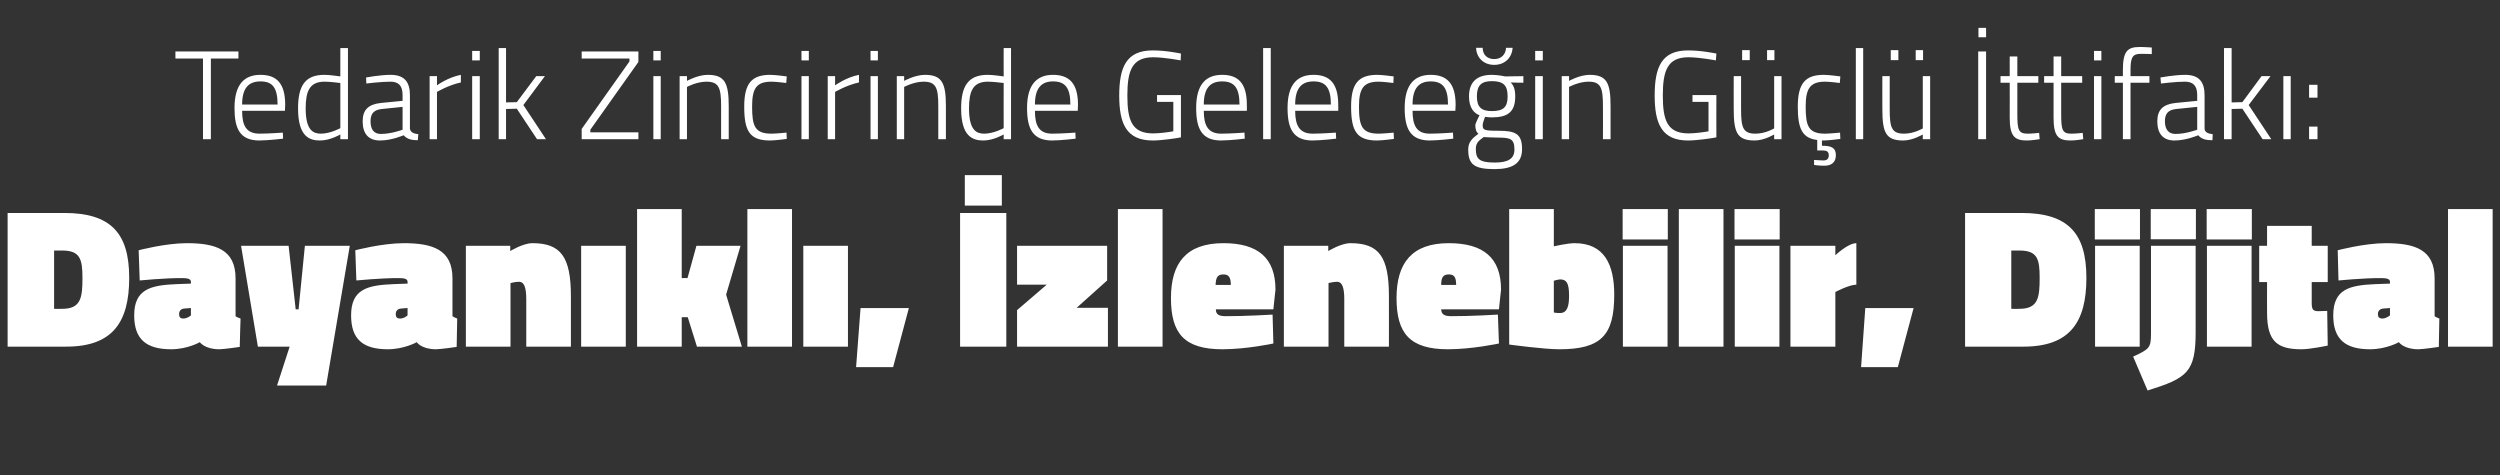
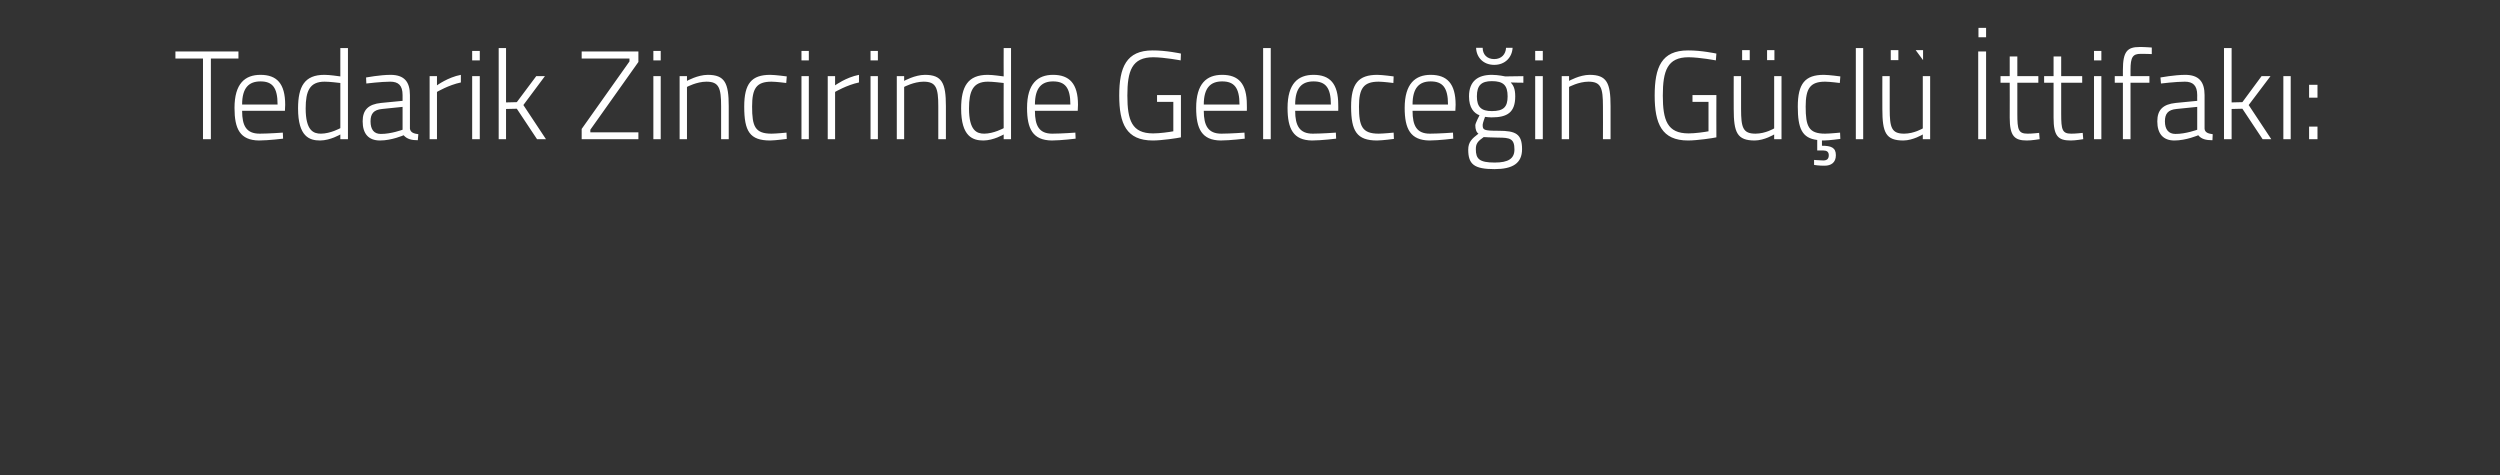
<svg xmlns="http://www.w3.org/2000/svg" version="1.1" width="952px" height="181px" viewBox="0 -8 952 181" style="top:-8px">
  <rect x="0" y="-8" width="952" height="181" fill="#333333" stroke="none" />
  <desc>Tedarik Zincirinde Gelece in G l ttifak : Dayan kl , zlenebilir, Dijital</desc>
  <defs />
  <g id="Polygon362445">
-     <path d="M 2.9 124 L 2.9 73.1 C 2.9 73.1 24.45 73.08 24.5 73.1 C 42.2 73.1 49.2 80.8 49.2 97.8 C 49.2 114.7 42.9 124 25.2 124 C 25.21 124 2.9 124 2.9 124 Z M 23.7 87.4 C 23.69 87.44 20.6 87.4 20.6 87.4 L 20.6 109.6 C 20.6 109.6 23.69 109.64 23.7 109.6 C 30.9 109.6 31.4 105.2 31.4 97.8 C 31.4 90.7 30.5 87.4 23.7 87.4 Z M 89.7 112.4 C 90 112.7 91 113.1 91.6 113.3 C 91.56 113.28 91.3 124.1 91.3 124.1 C 91.3 124.1 85.4 124.99 83.5 125 C 77.88 124.99 76.1 122.3 76.1 122.3 C 76.1 122.3 71.42 124.99 65.2 125 C 55.6 125 51.1 121.1 51.1 112.1 C 51.1 102.1 57.4 100.6 67.2 100.2 C 67.24 100.21 72.7 100 72.7 100 C 72.7 100 72.71 99.3 72.7 99.3 C 72.7 98.2 71.4 97.9 69.4 97.9 C 62.68 97.86 53.2 98.8 53.2 98.8 L 52.8 87.3 C 52.8 87.3 62.83 84.63 71.1 84.6 C 82.1 84.6 89.7 87 89.7 98 C 89.7 98 89.7 112.4 89.7 112.4 Z M 70.1 109.5 C 68.9 109.6 68.2 110.4 68.2 111.6 C 68.2 112.7 68.6 113.3 69.8 113.3 C 71.42 113.28 72.7 112.1 72.7 112.1 L 72.7 109.3 C 72.7 109.3 70.13 109.48 70.1 109.5 Z M 91.8 85.6 L 109.9 85.6 L 112.6 109.8 L 113.7 109.8 L 116.1 85.6 L 133.2 85.6 L 124.2 138.8 L 105.5 138.8 L 110.3 124 L 98.2 124 L 91.8 85.6 Z M 172.3 112.4 C 172.6 112.7 173.6 113.1 174.1 113.3 C 174.1 113.28 173.9 124.1 173.9 124.1 C 173.9 124.1 167.94 124.99 166 125 C 160.42 124.99 158.7 122.3 158.7 122.3 C 158.7 122.3 153.96 124.99 147.7 125 C 138.1 125 133.7 121.1 133.7 112.1 C 133.7 102.1 139.9 100.6 149.8 100.2 C 149.78 100.21 155.2 100 155.2 100 C 155.2 100 155.25 99.3 155.2 99.3 C 155.2 98.2 154 97.9 152 97.9 C 145.22 97.86 135.7 98.8 135.7 98.8 L 135.3 87.3 C 135.3 87.3 145.37 84.63 153.7 84.6 C 164.7 84.6 172.3 87 172.3 98 C 172.3 98 172.3 112.4 172.3 112.4 Z M 152.7 109.5 C 151.4 109.6 150.7 110.4 150.7 111.6 C 150.7 112.7 151.1 113.3 152.4 113.3 C 153.96 113.28 155.2 112.1 155.2 112.1 L 155.2 109.3 C 155.2 109.3 152.66 109.48 152.7 109.5 Z M 177.4 124 L 177.4 85.6 L 194.3 85.6 L 194.3 87.6 C 194.3 87.6 199.1 84.63 202.7 84.6 C 213.5 84.6 217.4 89.7 217.4 104.8 C 217.42 104.77 217.4 124 217.4 124 L 200.4 124 C 200.4 124 200.39 105.91 200.4 105.9 C 200.4 101.3 199.5 99.3 197.7 99.3 C 196.21 99.3 194.4 99.8 194.4 99.8 L 194.4 124 L 177.4 124 Z M 221.3 85.6 L 238.3 85.6 L 238.3 124 L 221.3 124 L 221.3 85.6 Z M 242.6 124 L 242.6 71.6 L 259.6 71.6 L 259.6 97.9 L 261.8 97.9 L 265.2 85.6 L 282 85.6 L 276.5 104.2 L 282.5 124 L 265.4 124 L 261.9 112.8 L 259.6 112.8 L 259.6 124 L 242.6 124 Z M 284.6 71.6 L 301.6 71.6 L 301.6 124 L 284.6 124 L 284.6 71.6 Z M 305.9 85.6 L 322.9 85.6 L 322.9 124 L 305.9 124 L 305.9 85.6 Z M 327.7 109.3 L 346.1 109.3 L 340.1 131.8 L 326 131.8 L 327.7 109.3 Z M 365.6 73.1 L 383.2 73.1 L 383.2 124 L 365.6 124 L 365.6 73.1 Z M 367.4 58.7 L 381.5 58.7 L 381.5 70.3 L 367.4 70.3 L 367.4 58.7 Z M 387.3 85.6 L 421.6 85.6 L 421.6 98.8 L 410 109.2 L 421.9 109.2 L 421.9 124 L 387.3 124 L 387.3 110.1 L 398.6 100.4 L 387.3 100.4 L 387.3 85.6 Z M 425.7 71.6 L 442.7 71.6 L 442.7 124 L 425.7 124 L 425.7 71.6 Z M 484.6 111.8 L 484.9 122.8 C 484.9 122.8 474.82 124.99 465.5 125 C 451 125 445.9 119 445.9 105.5 C 445.9 92.2 451.7 84.6 465.9 84.6 C 479 84.6 485.7 90.2 485.7 102.3 C 485.69 102.26 484.9 109.8 484.9 109.8 C 484.9 109.8 462.97 109.79 463 109.8 C 463 111.7 464.1 112.4 466.7 112.4 C 473.68 112.45 484.6 111.8 484.6 111.8 Z M 468.7 100.5 C 468.7 97.6 467.9 96.5 465.9 96.5 C 463.6 96.5 463 97.7 462.9 100.5 C 462.9 100.5 468.7 100.5 468.7 100.5 Z M 488.9 124 L 488.9 85.6 L 505.8 85.6 L 505.8 87.6 C 505.8 87.6 510.62 84.63 514.2 84.6 C 525.1 84.6 528.9 89.7 528.9 104.8 C 528.93 104.77 528.9 124 528.9 124 L 511.9 124 C 511.9 124 511.91 105.91 511.9 105.9 C 511.9 101.3 511 99.3 509.2 99.3 C 507.73 99.3 505.9 99.8 505.9 99.8 L 505.9 124 L 488.9 124 Z M 570.4 111.8 L 570.8 122.8 C 570.8 122.8 560.7 124.99 551.4 125 C 536.9 125 531.8 119 531.8 105.5 C 531.8 92.2 537.6 84.6 551.7 84.6 C 564.9 84.6 571.6 90.2 571.6 102.3 C 571.57 102.26 570.8 109.8 570.8 109.8 C 570.8 109.8 548.85 109.79 548.8 109.8 C 548.9 111.7 550 112.4 552.6 112.4 C 559.56 112.45 570.4 111.8 570.4 111.8 Z M 554.5 100.5 C 554.5 97.6 553.8 96.5 551.7 96.5 C 549.5 96.5 548.8 97.7 548.8 100.5 C 548.8 100.5 554.5 100.5 554.5 100.5 Z M 614.7 104.2 C 614.7 119.6 609.8 125 593.8 125 C 587.68 124.99 574.7 123.2 574.7 123.2 L 574.7 71.6 L 591.7 71.6 L 591.7 85.8 C 591.7 85.8 596.72 84.63 599.6 84.6 C 610.9 84.6 614.7 92.7 614.7 104.2 Z M 597.5 104.5 C 597.5 99.6 596.4 98.4 594.1 98.4 C 593.46 98.39 591.7 98.9 591.7 98.9 L 591.7 111 C 591.7 111 592.7 111.23 594.1 111.2 C 597 111.2 597.5 108.1 597.5 104.5 Z M 618 85.6 L 635 85.6 L 635 124 L 618 124 L 618 85.6 Z M 617.9 71.6 L 635.1 71.6 L 635.1 83.2 L 617.9 83.2 L 617.9 71.6 Z M 639.3 71.6 L 656.3 71.6 L 656.3 124 L 639.3 124 L 639.3 71.6 Z M 660.6 85.6 L 677.6 85.6 L 677.6 124 L 660.6 124 L 660.6 85.6 Z M 660.5 71.6 L 677.7 71.6 L 677.7 83.2 L 660.5 83.2 L 660.5 71.6 Z M 698.9 124 L 681.8 124 L 681.8 85.6 L 698.9 85.6 L 698.9 89.2 C 698.9 89.2 703.66 84.63 706.9 84.6 C 706.9 84.6 706.9 100.4 706.9 100.4 C 704.04 100.44 698.9 103.2 698.9 103.2 L 698.9 124 Z M 710.3 109.3 L 728.7 109.3 L 722.7 131.8 L 708.7 131.8 L 710.3 109.3 Z M 748.3 124 L 748.3 73.1 C 748.3 73.1 769.77 73.08 769.8 73.1 C 787.5 73.1 794.5 80.8 794.5 97.8 C 794.5 114.7 788.2 124 770.5 124 C 770.53 124 748.3 124 748.3 124 Z M 769 87.4 C 769.01 87.44 765.9 87.4 765.9 87.4 L 765.9 109.6 C 765.9 109.6 769.01 109.64 769 109.6 C 776.2 109.6 776.7 105.2 776.7 97.8 C 776.7 90.7 775.9 87.4 769 87.4 Z M 797.8 85.6 L 814.8 85.6 L 814.8 124 L 797.8 124 L 797.8 85.6 Z M 797.7 71.6 L 814.9 71.6 L 814.9 83.2 L 797.7 83.2 L 797.7 71.6 Z M 819 71.6 L 836.2 71.6 L 836.2 83.1 L 819 83.1 L 819 71.6 Z M 819.1 85.6 L 836.1 85.6 C 836.1 85.6 836.12 118.45 836.1 118.5 C 836.1 133.7 832.9 136 817.8 140.7 C 817.8 140.7 812.3 127.8 812.3 127.8 C 818.5 124.9 819.1 124.5 819.1 119 C 819.1 118.98 819.1 85.6 819.1 85.6 Z M 840.4 85.6 L 857.4 85.6 L 857.4 124 L 840.4 124 L 840.4 85.6 Z M 840.3 71.6 L 857.5 71.6 L 857.5 83.2 L 840.3 83.2 L 840.3 71.6 Z M 880.3 107.3 C 880.3 109.7 880.7 110.5 882.8 110.5 C 884.3 110.47 886.2 110.4 886.2 110.4 L 886.4 123.6 C 886.4 123.6 879.9 124.99 876.4 125 C 867.3 125 863.3 122.1 863.3 111.2 C 863.25 111.23 863.3 99.4 863.3 99.4 L 860.3 99.4 L 860.3 85.6 L 863.3 85.6 L 863.3 78 L 880.3 78 L 880.3 85.6 L 886.4 85.6 L 886.4 99.4 L 880.3 99.4 C 880.3 99.4 880.28 107.28 880.3 107.3 Z M 927.1 112.4 C 927.4 112.7 928.4 113.1 928.9 113.3 C 928.92 113.28 928.7 124.1 928.7 124.1 C 928.7 124.1 922.76 124.99 920.9 125 C 915.24 124.99 913.5 122.3 913.5 122.3 C 913.5 122.3 908.78 124.99 902.5 125 C 893 125 888.5 121.1 888.5 112.1 C 888.5 102.1 894.7 100.6 904.6 100.2 C 904.6 100.21 910.1 100 910.1 100 C 910.1 100 910.07 99.3 910.1 99.3 C 910.1 98.2 908.8 97.9 906.8 97.9 C 900.04 97.86 890.5 98.8 890.5 98.8 L 890.2 87.3 C 890.2 87.3 900.19 84.63 908.5 84.6 C 919.5 84.6 927.1 87 927.1 98 C 927.1 98 927.1 112.4 927.1 112.4 Z M 907.5 109.5 C 906.3 109.6 905.5 110.4 905.5 111.6 C 905.5 112.7 906 113.3 907.2 113.3 C 908.78 113.28 910.1 112.1 910.1 112.1 L 910.1 109.3 C 910.1 109.3 907.48 109.48 907.5 109.5 Z M 932.2 71.6 L 949.2 71.6 L 949.2 124 L 932.2 124 L 932.2 71.6 Z " stroke="none" fill="#fff" />
-   </g>
+     </g>
  <g id="Polygon362444">
-     <path d="M 66.8 11.6 L 90.8 11.6 L 90.8 14.3 L 80.3 14.3 L 80.3 45 L 77.3 45 L 77.3 14.3 L 66.8 14.3 L 66.8 11.6 Z M 107.7 42.5 L 107.8 44.8 C 107.8 44.8 102.33 45.48 98.6 45.5 C 91.4 45.4 89.3 41.1 89.3 33.1 C 89.3 23.8 93.3 20.5 99.2 20.5 C 105.4 20.5 108.6 23.8 108.6 31.9 C 108.62 31.9 108.5 34.2 108.5 34.2 C 108.5 34.2 92.2 34.2 92.2 34.2 C 92.2 39.9 93.8 42.9 98.9 42.9 C 102.38 42.89 107.7 42.5 107.7 42.5 Z M 105.7 31.8 C 105.7 25.3 103.7 23 99.2 23 C 94.8 23 92.2 25.4 92.2 31.8 C 92.2 31.8 105.7 31.8 105.7 31.8 Z M 132.5 45 L 129.6 45 L 129.6 43.2 C 129.6 43.2 125.8 45.48 121.9 45.5 C 117.9 45.5 113.5 44.1 113.5 33.3 C 113.5 24.9 116 20.5 123.5 20.5 C 125.7 20.5 128.7 21 129.6 21.1 C 129.59 21.14 129.6 10.3 129.6 10.3 L 132.5 10.3 L 132.5 45 Z M 129.6 40.8 C 129.6 40.8 129.59 23.64 129.6 23.6 C 128.6 23.5 125.6 23.1 123.6 23.1 C 117.9 23.1 116.4 26.7 116.4 33.3 C 116.4 41.8 119.4 42.9 122.2 42.9 C 125.85 42.89 129.6 40.8 129.6 40.8 Z M 156.1 41 C 156.3 42.5 157.7 42.9 159.3 43.1 C 159.3 43.1 159.1 45.4 159.1 45.4 C 156.8 45.4 155 45 153.7 43.5 C 153.7 43.5 149.2 45.5 144.7 45.5 C 140.4 45.5 138.1 43 138.1 38.2 C 138.1 33.8 140.3 31.7 145.1 31.2 C 145.14 31.22 153.3 30.4 153.3 30.4 C 153.3 30.4 153.3 28.15 153.3 28.2 C 153.3 24.5 151.7 23.1 148.6 23.1 C 145.14 23.11 139.5 23.8 139.5 23.8 L 139.4 21.5 C 139.4 21.5 144.66 20.52 148.7 20.5 C 153.9 20.5 156.1 23.1 156.1 28.2 C 156.1 28.2 156.1 41 156.1 41 Z M 145.5 33.5 C 142.3 33.8 141.1 35.3 141.1 38.2 C 141.1 41.3 142.4 43 145 43 C 148.93 43.03 153.3 41.4 153.3 41.4 L 153.3 32.7 C 153.3 32.7 145.48 33.48 145.5 33.5 Z M 163.6 21 L 166.4 21 L 166.4 24.5 C 166.4 24.5 170.58 21.43 175.5 20.5 C 175.5 20.5 175.5 23.4 175.5 23.4 C 170.87 24.36 166.4 27 166.4 27 L 166.4 45 L 163.6 45 L 163.6 21 Z M 179.8 21 L 182.7 21 L 182.7 45 L 179.8 45 L 179.8 21 Z M 179.8 11.4 L 182.7 11.4 L 182.7 15 L 179.8 15 L 179.8 11.4 Z M 189.9 45 L 189.9 10.3 L 192.7 10.3 L 192.7 31 L 196.8 30.9 L 204.2 21 L 207.5 21 L 199.3 32 L 207.9 45 L 204.5 45 L 196.8 33.4 L 192.7 33.5 L 192.7 45 L 189.9 45 Z M 221.5 11.6 L 243.1 11.6 L 243.1 15.6 L 224.8 41.4 L 224.8 42.4 L 243.1 42.4 L 243.1 45 L 221.5 45 L 221.5 41.1 L 239.7 15.4 L 239.7 14.3 L 221.5 14.3 L 221.5 11.6 Z M 248.8 21 L 251.6 21 L 251.6 45 L 248.8 45 L 248.8 21 Z M 248.8 11.4 L 251.6 11.4 L 251.6 15 L 248.8 15 L 248.8 11.4 Z M 258.8 45 L 258.8 21 L 261.6 21 L 261.6 22.8 C 261.6 22.8 265.67 20.52 269.5 20.5 C 276 20.5 277.5 23.6 277.5 32.4 C 277.48 32.38 277.5 45 277.5 45 L 274.6 45 C 274.6 45 274.6 32.52 274.6 32.5 C 274.6 25.5 273.8 23.1 269 23.1 C 265.28 23.11 261.6 25.1 261.6 25.1 L 261.6 45 L 258.8 45 Z M 299.6 21.1 L 299.4 23.6 C 299.4 23.6 295.62 23.11 293.8 23.1 C 288 23.1 286.4 25.7 286.4 32.6 C 286.4 40.1 287.5 42.9 293.8 42.9 C 295.62 42.89 299.5 42.5 299.5 42.5 L 299.6 44.9 C 299.6 44.9 295.33 45.48 293.3 45.5 C 285.5 45.5 283.4 42 283.4 32.6 C 283.4 23.8 286.2 20.5 293.3 20.5 C 295.38 20.52 299.6 21.1 299.6 21.1 Z M 305.2 21 L 308 21 L 308 45 L 305.2 45 L 305.2 21 Z M 305.2 11.4 L 308 11.4 L 308 15 L 305.2 15 L 305.2 11.4 Z M 315.2 21 L 318 21 L 318 24.5 C 318 24.5 322.21 21.43 327.1 20.5 C 327.1 20.5 327.1 23.4 327.1 23.4 C 322.5 24.36 318 27 318 27 L 318 45 L 315.2 45 L 315.2 21 Z M 331.5 21 L 334.3 21 L 334.3 45 L 331.5 45 L 331.5 21 Z M 331.5 11.4 L 334.3 11.4 L 334.3 15 L 331.5 15 L 331.5 11.4 Z M 341.5 45 L 341.5 21 L 344.3 21 L 344.3 22.8 C 344.3 22.8 348.37 20.52 352.2 20.5 C 358.7 20.5 360.2 23.6 360.2 32.4 C 360.18 32.38 360.2 45 360.2 45 L 357.3 45 C 357.3 45 357.3 32.52 357.3 32.5 C 357.3 25.5 356.5 23.1 351.7 23.1 C 347.99 23.11 344.3 25.1 344.3 25.1 L 344.3 45 L 341.5 45 Z M 385 45 L 382.2 45 L 382.2 43.2 C 382.2 43.2 378.37 45.48 374.5 45.5 C 370.5 45.5 366 44.1 366 33.3 C 366 24.9 368.6 20.5 376.1 20.5 C 378.2 20.5 381.3 21 382.2 21.1 C 382.16 21.14 382.2 10.3 382.2 10.3 L 385 10.3 L 385 45 Z M 382.2 40.8 C 382.2 40.8 382.16 23.64 382.2 23.6 C 381.2 23.5 378.1 23.1 376.2 23.1 C 370.5 23.1 369 26.7 369 33.3 C 369 41.8 372 42.9 374.8 42.9 C 378.42 42.89 382.2 40.8 382.2 40.8 Z M 409.5 42.5 L 409.6 44.8 C 409.6 44.8 404.19 45.48 400.5 45.5 C 393.3 45.4 391.1 41.1 391.1 33.1 C 391.1 23.8 395.2 20.5 401 20.5 C 407.2 20.5 410.5 23.8 410.5 31.9 C 410.48 31.9 410.4 34.2 410.4 34.2 C 410.4 34.2 394.07 34.2 394.1 34.2 C 394.1 39.9 395.7 42.9 400.7 42.9 C 404.24 42.89 409.5 42.5 409.5 42.5 Z M 407.6 31.8 C 407.6 25.3 405.5 23 401 23 C 396.7 23 394.1 25.4 394.1 31.8 C 394.1 31.8 407.6 31.8 407.6 31.8 Z M 440.6 28.2 L 449.7 28.2 C 449.7 28.2 449.7 44.28 449.7 44.3 C 448.4 44.6 442.4 45.5 439 45.5 C 428.9 45.5 426.2 39.1 426.2 28.4 C 426.2 17.6 428.9 11.2 438.9 11.2 C 443.99 11.16 449.7 12.4 449.7 12.4 L 449.6 15 C 449.6 15 443.55 13.85 439.2 13.8 C 431 13.8 429.3 19 429.3 28.4 C 429.3 37.8 431 42.8 439.1 42.8 C 441.6 42.8 445.2 42.3 446.8 42 C 446.77 42.02 446.8 30.8 446.8 30.8 L 440.6 30.8 L 440.6 28.2 Z M 473.9 42.5 L 474 44.8 C 474 44.8 468.56 45.48 464.8 45.5 C 457.7 45.4 455.5 41.1 455.5 33.1 C 455.5 23.8 459.5 20.5 465.4 20.5 C 471.6 20.5 474.8 23.8 474.8 31.9 C 474.85 31.9 474.8 34.2 474.8 34.2 C 474.8 34.2 458.43 34.2 458.4 34.2 C 458.4 39.9 460.1 42.9 465.1 42.9 C 468.61 42.89 473.9 42.5 473.9 42.5 Z M 472 31.8 C 472 25.3 469.9 23 465.4 23 C 461 23 458.4 25.4 458.4 31.8 C 458.4 31.8 472 31.8 472 31.8 Z M 481 10.3 L 483.9 10.3 L 483.9 45 L 481 45 L 481 10.3 Z M 508.7 42.5 L 508.8 44.8 C 508.8 44.8 503.36 45.48 499.6 45.5 C 492.5 45.4 490.3 41.1 490.3 33.1 C 490.3 23.8 494.3 20.5 500.2 20.5 C 506.4 20.5 509.6 23.8 509.6 31.9 C 509.65 31.9 509.6 34.2 509.6 34.2 C 509.6 34.2 493.23 34.2 493.2 34.2 C 493.2 39.9 494.9 42.9 499.9 42.9 C 503.41 42.89 508.7 42.5 508.7 42.5 Z M 506.8 31.8 C 506.8 25.3 504.7 23 500.2 23 C 495.8 23 493.2 25.4 493.2 31.8 C 493.2 31.8 506.8 31.8 506.8 31.8 Z M 530.7 21.1 L 530.6 23.6 C 530.6 23.6 526.78 23.11 525 23.1 C 519.2 23.1 517.5 25.7 517.5 32.6 C 517.5 40.1 518.7 42.9 525 42.9 C 526.78 42.89 530.7 42.5 530.7 42.5 L 530.8 44.9 C 530.8 44.9 526.5 45.48 524.4 45.5 C 516.7 45.5 514.5 42 514.5 32.6 C 514.5 23.8 517.3 20.5 524.5 20.5 C 526.54 20.52 530.7 21.1 530.7 21.1 Z M 553.3 42.5 L 553.4 44.8 C 553.4 44.8 548 45.48 544.3 45.5 C 537.1 45.4 534.9 41.1 534.9 33.1 C 534.9 23.8 539 20.5 544.8 20.5 C 551 20.5 554.3 23.8 554.3 31.9 C 554.29 31.9 554.2 34.2 554.2 34.2 C 554.2 34.2 537.87 34.2 537.9 34.2 C 537.9 39.9 539.5 42.9 544.5 42.9 C 548.05 42.89 553.3 42.5 553.3 42.5 Z M 551.4 31.8 C 551.4 25.3 549.3 23 544.8 23 C 540.5 23 537.9 25.4 537.9 31.8 C 537.9 31.8 551.4 31.8 551.4 31.8 Z M 559.1 49 C 559.1 46.1 560.5 44.8 563 42.9 C 562.2 42.4 561.8 41.2 561.8 39.7 C 561.8 38.9 563.4 35.9 563.4 35.9 C 561.3 35.1 559.4 33.1 559.4 28.7 C 559.4 22.8 562.9 20.5 568.1 20.5 C 570.61 20.52 573.2 21.1 573.2 21.1 L 580.1 21 L 580.1 23.5 C 580.1 23.5 575.31 23.45 575.3 23.4 C 576.3 24.5 577 25.8 577 28.7 C 577 34.8 574 36.7 568 36.7 C 567.5 36.7 566 36.6 565.5 36.5 C 565.5 36.5 564.6 38.9 564.6 39.5 C 564.6 41.5 564.9 41.8 570.7 41.8 C 577.2 41.8 579.6 43 579.6 48.8 C 579.6 54.2 576 56.4 569.1 56.4 C 561.4 56.4 559.1 54.6 559.1 49 Z M 565 44.2 C 562.7 45.8 562 46.7 562 48.8 C 562 52.5 563.3 53.9 569.2 53.9 C 574.4 53.9 576.7 52.4 576.7 48.9 C 576.7 44.8 575 44.4 570.5 44.4 C 568.6 44.4 565 44.2 565 44.2 Z M 574.1 28.7 C 574.1 24.5 572.5 22.9 568.1 22.9 C 564.1 22.9 562.4 24.5 562.4 28.7 C 562.4 32.8 564.1 34.3 568.1 34.3 C 572.5 34.3 574.1 32.8 574.1 28.7 Z M 564.6 10.2 C 564.6 12.7 566.2 14.5 569 14.5 C 571.8 14.5 573.4 12.6 573.5 10.2 C 573.5 10.2 576 10.2 576 10.2 C 575.8 13.8 573.2 16.7 569 16.7 C 564.8 16.7 562.2 13.8 562.1 10.2 C 562.1 10.2 564.6 10.2 564.6 10.2 Z M 584.6 21 L 587.5 21 L 587.5 45 L 584.6 45 L 584.6 21 Z M 584.6 11.4 L 587.5 11.4 L 587.5 15 L 584.6 15 L 584.6 11.4 Z M 594.7 45 L 594.7 21 L 597.5 21 L 597.5 22.8 C 597.5 22.8 601.52 20.52 605.3 20.5 C 611.9 20.5 613.3 23.6 613.3 32.4 C 613.33 32.38 613.3 45 613.3 45 L 610.4 45 C 610.4 45 610.45 32.52 610.4 32.5 C 610.4 25.5 609.7 23.1 604.9 23.1 C 601.14 23.11 597.5 25.1 597.5 25.1 L 597.5 45 L 594.7 45 Z M 644.5 28.2 L 653.6 28.2 C 653.6 28.2 653.55 44.28 653.6 44.3 C 652.3 44.6 646.3 45.5 642.8 45.5 C 632.8 45.5 630.1 39.1 630.1 28.4 C 630.1 17.6 632.7 11.2 642.8 11.2 C 647.84 11.16 653.6 12.4 653.6 12.4 L 653.4 15 C 653.4 15 647.41 13.85 643 13.8 C 634.9 13.8 633.2 19 633.2 28.4 C 633.2 37.8 634.9 42.8 643 42.8 C 645.5 42.8 649 42.3 650.6 42 C 650.62 42.02 650.6 30.8 650.6 30.8 L 644.5 30.8 L 644.5 28.2 Z M 675.6 21 L 675.6 40.9 C 675.6 40.9 672.32 42.89 668.5 42.9 C 663.7 42.9 663 40.6 663 33.5 C 663.01 33.48 663 21 663 21 L 660.2 21 C 660.2 21 660.17 33.53 660.2 33.5 C 660.2 42.5 661.5 45.5 668.2 45.5 C 671.89 45.48 675.6 43.2 675.6 43.2 L 675.6 45 L 678.4 45 L 678.4 21 L 675.6 21 Z M 663.4 11.1 L 666.3 11.1 L 666.3 14.9 L 663.4 14.9 L 663.4 11.1 Z M 672.9 11.1 L 675.7 11.1 L 675.7 14.9 L 672.9 14.9 L 672.9 11.1 Z M 694.8 55.1 C 692.67 55.13 690.8 54.8 690.8 54.8 L 690.8 52.9 C 690.8 52.9 692.81 53.06 694.3 53.1 C 695.6 53.1 696.4 52.6 696.4 51.1 C 696.4 49.8 695.6 49.3 694.3 49.3 C 694.25 49.32 692 49.3 692 49.3 C 692 49.3 692 45.34 692 45.3 C 686.2 44.6 684.6 40.9 684.6 32.6 C 684.6 23.8 687.4 20.5 694.5 20.5 C 696.61 20.52 700.8 21.1 700.8 21.1 L 700.6 23.6 C 700.6 23.6 696.85 23.11 695 23.1 C 689.3 23.1 687.6 25.7 687.6 32.6 C 687.6 40.1 688.7 42.9 695 42.9 C 696.85 42.89 700.7 42.5 700.7 42.5 L 700.8 44.9 C 700.8 44.9 696.56 45.48 694.5 45.5 C 694.49 45.48 693.8 45.5 693.8 45.5 C 693.8 45.5 693.82 47.5 693.8 47.5 C 697.3 47.5 699.1 48.2 699.1 51.1 C 699.1 53.9 697.3 55.1 694.8 55.1 Z M 706.7 10.3 L 709.5 10.3 L 709.5 45 L 706.7 45 L 706.7 10.3 Z M 732.2 21 L 732.2 40.9 C 732.2 40.9 728.91 42.89 725.1 42.9 C 720.3 42.9 719.6 40.6 719.6 33.5 C 719.6 33.48 719.6 21 719.6 21 L 716.8 21 C 716.8 21 716.77 33.53 716.8 33.5 C 716.8 42.5 718.1 45.5 724.8 45.5 C 728.48 45.48 732.2 43.2 732.2 43.2 L 732.2 45 L 735 45 L 735 21 L 732.2 21 Z M 720 11.1 L 722.9 11.1 L 722.9 14.9 L 720 14.9 L 720 11.1 Z M 729.5 11.1 L 732.3 11.1 L 732.3 14.9 L 729.5 14.9 L 729.5 11.1 Z M 753.3 11.6 L 756.3 11.6 L 756.3 45 L 753.3 45 L 753.3 11.6 Z M 753.4 2.6 L 756.3 2.6 L 756.3 6.2 L 753.4 6.2 L 753.4 2.6 Z M 768.2 23.5 C 768.2 23.5 768.22 35.4 768.2 35.4 C 768.2 41.4 768.6 42.9 772.1 42.9 C 773.4 42.94 776.5 42.6 776.5 42.6 L 776.7 45 C 776.7 45 773.5 45.53 771.8 45.5 C 767.1 45.5 765.3 43.8 765.3 36.8 C 765.34 36.84 765.3 23.5 765.3 23.5 L 761.8 23.5 L 761.8 21 L 765.3 21 L 765.3 13.5 L 768.2 13.5 L 768.2 21 L 776.2 21 L 776.2 23.5 L 768.2 23.5 Z M 784.9 23.5 C 784.9 23.5 784.88 35.4 784.9 35.4 C 784.9 41.4 785.3 42.9 788.7 42.9 C 790.06 42.94 793.1 42.6 793.1 42.6 L 793.3 45 C 793.3 45 790.16 45.53 788.5 45.5 C 783.7 45.5 782 43.8 782 36.8 C 782 36.84 782 23.5 782 23.5 L 778.4 23.5 L 778.4 21 L 782 21 L 782 13.5 L 784.9 13.5 L 784.9 21 L 792.9 21 L 792.9 23.5 L 784.9 23.5 Z M 797.4 21 L 800.2 21 L 800.2 45 L 797.4 45 L 797.4 21 Z M 797.4 11.4 L 800.2 11.4 L 800.2 15 L 797.4 15 L 797.4 11.4 Z M 811.3 45 L 808.4 45 L 808.4 23.5 L 805.3 23.5 L 805.3 21 L 808.4 21 C 808.4 21 808.39 18.55 808.4 18.6 C 808.4 11.6 810.1 9.9 814.7 9.9 C 816.36 9.86 819.4 10.1 819.4 10.1 L 819.4 12.6 C 819.4 12.6 816.55 12.46 815.2 12.5 C 812.2 12.5 811.3 13.7 811.3 18.6 C 811.27 18.6 811.3 21 811.3 21 L 818.5 21 L 818.5 23.5 L 811.3 23.5 L 811.3 45 Z M 839.5 41 C 839.6 42.5 841 42.9 842.6 43.1 C 842.6 43.1 842.5 45.4 842.5 45.4 C 840.1 45.4 838.3 45 837.1 43.5 C 837.1 43.5 832.5 45.5 828 45.5 C 823.8 45.5 821.5 43 821.5 38.2 C 821.5 33.8 823.7 31.7 828.5 31.2 C 828.51 31.22 836.7 30.4 836.7 30.4 C 836.7 30.4 836.67 28.15 836.7 28.2 C 836.7 24.5 835 23.1 832 23.1 C 828.51 23.11 822.9 23.8 822.9 23.8 L 822.7 21.5 C 822.7 21.5 828.03 20.52 832.1 20.5 C 837.3 20.5 839.5 23.1 839.5 28.2 C 839.5 28.2 839.5 41 839.5 41 Z M 828.8 33.5 C 825.6 33.8 824.4 35.3 824.4 38.2 C 824.4 41.3 825.8 43 828.4 43 C 832.3 43.03 836.7 41.4 836.7 41.4 L 836.7 32.7 C 836.7 32.7 828.84 33.48 828.8 33.5 Z M 846.9 45 L 846.9 10.3 L 849.8 10.3 L 849.8 31 L 853.9 30.9 L 861.2 21 L 864.6 21 L 856.3 32 L 864.9 45 L 861.6 45 L 853.9 33.4 L 849.8 33.5 L 849.8 45 L 846.9 45 Z M 869.5 21 L 872.3 21 L 872.3 45 L 869.5 45 L 869.5 21 Z M 879.3 24.3 L 882.5 24.3 L 882.5 29.2 L 879.3 29.2 L 879.3 24.3 Z M 879.3 40.2 L 882.5 40.2 L 882.5 45 L 879.3 45 L 879.3 40.2 Z " stroke="none" fill="#fff" />
+     <path d="M 66.8 11.6 L 90.8 11.6 L 90.8 14.3 L 80.3 14.3 L 80.3 45 L 77.3 45 L 77.3 14.3 L 66.8 14.3 L 66.8 11.6 Z M 107.7 42.5 L 107.8 44.8 C 107.8 44.8 102.33 45.48 98.6 45.5 C 91.4 45.4 89.3 41.1 89.3 33.1 C 89.3 23.8 93.3 20.5 99.2 20.5 C 105.4 20.5 108.6 23.8 108.6 31.9 C 108.62 31.9 108.5 34.2 108.5 34.2 C 108.5 34.2 92.2 34.2 92.2 34.2 C 92.2 39.9 93.8 42.9 98.9 42.9 C 102.38 42.89 107.7 42.5 107.7 42.5 Z M 105.7 31.8 C 105.7 25.3 103.7 23 99.2 23 C 94.8 23 92.2 25.4 92.2 31.8 C 92.2 31.8 105.7 31.8 105.7 31.8 Z M 132.5 45 L 129.6 45 L 129.6 43.2 C 129.6 43.2 125.8 45.48 121.9 45.5 C 117.9 45.5 113.5 44.1 113.5 33.3 C 113.5 24.9 116 20.5 123.5 20.5 C 125.7 20.5 128.7 21 129.6 21.1 C 129.59 21.14 129.6 10.3 129.6 10.3 L 132.5 10.3 L 132.5 45 Z M 129.6 40.8 C 129.6 40.8 129.59 23.64 129.6 23.6 C 128.6 23.5 125.6 23.1 123.6 23.1 C 117.9 23.1 116.4 26.7 116.4 33.3 C 116.4 41.8 119.4 42.9 122.2 42.9 C 125.85 42.89 129.6 40.8 129.6 40.8 Z M 156.1 41 C 156.3 42.5 157.7 42.9 159.3 43.1 C 159.3 43.1 159.1 45.4 159.1 45.4 C 156.8 45.4 155 45 153.7 43.5 C 153.7 43.5 149.2 45.5 144.7 45.5 C 140.4 45.5 138.1 43 138.1 38.2 C 138.1 33.8 140.3 31.7 145.1 31.2 C 145.14 31.22 153.3 30.4 153.3 30.4 C 153.3 30.4 153.3 28.15 153.3 28.2 C 153.3 24.5 151.7 23.1 148.6 23.1 C 145.14 23.11 139.5 23.8 139.5 23.8 L 139.4 21.5 C 139.4 21.5 144.66 20.52 148.7 20.5 C 153.9 20.5 156.1 23.1 156.1 28.2 C 156.1 28.2 156.1 41 156.1 41 Z M 145.5 33.5 C 142.3 33.8 141.1 35.3 141.1 38.2 C 141.1 41.3 142.4 43 145 43 C 148.93 43.03 153.3 41.4 153.3 41.4 L 153.3 32.7 C 153.3 32.7 145.48 33.48 145.5 33.5 Z M 163.6 21 L 166.4 21 L 166.4 24.5 C 166.4 24.5 170.58 21.43 175.5 20.5 C 175.5 20.5 175.5 23.4 175.5 23.4 C 170.87 24.36 166.4 27 166.4 27 L 166.4 45 L 163.6 45 L 163.6 21 Z M 179.8 21 L 182.7 21 L 182.7 45 L 179.8 45 L 179.8 21 Z M 179.8 11.4 L 182.7 11.4 L 182.7 15 L 179.8 15 L 179.8 11.4 Z M 189.9 45 L 189.9 10.3 L 192.7 10.3 L 192.7 31 L 196.8 30.9 L 204.2 21 L 207.5 21 L 199.3 32 L 207.9 45 L 204.5 45 L 196.8 33.4 L 192.7 33.5 L 192.7 45 L 189.9 45 Z M 221.5 11.6 L 243.1 11.6 L 243.1 15.6 L 224.8 41.4 L 224.8 42.4 L 243.1 42.4 L 243.1 45 L 221.5 45 L 221.5 41.1 L 239.7 15.4 L 239.7 14.3 L 221.5 14.3 L 221.5 11.6 Z M 248.8 21 L 251.6 21 L 251.6 45 L 248.8 45 L 248.8 21 Z M 248.8 11.4 L 251.6 11.4 L 251.6 15 L 248.8 15 L 248.8 11.4 Z M 258.8 45 L 258.8 21 L 261.6 21 L 261.6 22.8 C 261.6 22.8 265.67 20.52 269.5 20.5 C 276 20.5 277.5 23.6 277.5 32.4 C 277.48 32.38 277.5 45 277.5 45 L 274.6 45 C 274.6 45 274.6 32.52 274.6 32.5 C 274.6 25.5 273.8 23.1 269 23.1 C 265.28 23.11 261.6 25.1 261.6 25.1 L 261.6 45 L 258.8 45 Z M 299.6 21.1 L 299.4 23.6 C 299.4 23.6 295.62 23.11 293.8 23.1 C 288 23.1 286.4 25.7 286.4 32.6 C 286.4 40.1 287.5 42.9 293.8 42.9 C 295.62 42.89 299.5 42.5 299.5 42.5 L 299.6 44.9 C 299.6 44.9 295.33 45.48 293.3 45.5 C 285.5 45.5 283.4 42 283.4 32.6 C 283.4 23.8 286.2 20.5 293.3 20.5 C 295.38 20.52 299.6 21.1 299.6 21.1 Z M 305.2 21 L 308 21 L 308 45 L 305.2 45 L 305.2 21 Z M 305.2 11.4 L 308 11.4 L 308 15 L 305.2 15 L 305.2 11.4 Z M 315.2 21 L 318 21 L 318 24.5 C 318 24.5 322.21 21.43 327.1 20.5 C 327.1 20.5 327.1 23.4 327.1 23.4 C 322.5 24.36 318 27 318 27 L 318 45 L 315.2 45 L 315.2 21 Z M 331.5 21 L 334.3 21 L 334.3 45 L 331.5 45 L 331.5 21 Z M 331.5 11.4 L 334.3 11.4 L 334.3 15 L 331.5 15 L 331.5 11.4 Z M 341.5 45 L 341.5 21 L 344.3 21 L 344.3 22.8 C 344.3 22.8 348.37 20.52 352.2 20.5 C 358.7 20.5 360.2 23.6 360.2 32.4 C 360.18 32.38 360.2 45 360.2 45 L 357.3 45 C 357.3 45 357.3 32.52 357.3 32.5 C 357.3 25.5 356.5 23.1 351.7 23.1 C 347.99 23.11 344.3 25.1 344.3 25.1 L 344.3 45 L 341.5 45 Z M 385 45 L 382.2 45 L 382.2 43.2 C 382.2 43.2 378.37 45.48 374.5 45.5 C 370.5 45.5 366 44.1 366 33.3 C 366 24.9 368.6 20.5 376.1 20.5 C 378.2 20.5 381.3 21 382.2 21.1 C 382.16 21.14 382.2 10.3 382.2 10.3 L 385 10.3 L 385 45 Z M 382.2 40.8 C 382.2 40.8 382.16 23.64 382.2 23.6 C 381.2 23.5 378.1 23.1 376.2 23.1 C 370.5 23.1 369 26.7 369 33.3 C 369 41.8 372 42.9 374.8 42.9 C 378.42 42.89 382.2 40.8 382.2 40.8 Z M 409.5 42.5 L 409.6 44.8 C 409.6 44.8 404.19 45.48 400.5 45.5 C 393.3 45.4 391.1 41.1 391.1 33.1 C 391.1 23.8 395.2 20.5 401 20.5 C 407.2 20.5 410.5 23.8 410.5 31.9 C 410.48 31.9 410.4 34.2 410.4 34.2 C 410.4 34.2 394.07 34.2 394.1 34.2 C 394.1 39.9 395.7 42.9 400.7 42.9 C 404.24 42.89 409.5 42.5 409.5 42.5 Z M 407.6 31.8 C 407.6 25.3 405.5 23 401 23 C 396.7 23 394.1 25.4 394.1 31.8 C 394.1 31.8 407.6 31.8 407.6 31.8 Z M 440.6 28.2 L 449.7 28.2 C 449.7 28.2 449.7 44.28 449.7 44.3 C 448.4 44.6 442.4 45.5 439 45.5 C 428.9 45.5 426.2 39.1 426.2 28.4 C 426.2 17.6 428.9 11.2 438.9 11.2 C 443.99 11.16 449.7 12.4 449.7 12.4 L 449.6 15 C 449.6 15 443.55 13.85 439.2 13.8 C 431 13.8 429.3 19 429.3 28.4 C 429.3 37.8 431 42.8 439.1 42.8 C 441.6 42.8 445.2 42.3 446.8 42 C 446.77 42.02 446.8 30.8 446.8 30.8 L 440.6 30.8 L 440.6 28.2 Z M 473.9 42.5 L 474 44.8 C 474 44.8 468.56 45.48 464.8 45.5 C 457.7 45.4 455.5 41.1 455.5 33.1 C 455.5 23.8 459.5 20.5 465.4 20.5 C 471.6 20.5 474.8 23.8 474.8 31.9 C 474.85 31.9 474.8 34.2 474.8 34.2 C 474.8 34.2 458.43 34.2 458.4 34.2 C 458.4 39.9 460.1 42.9 465.1 42.9 C 468.61 42.89 473.9 42.5 473.9 42.5 Z M 472 31.8 C 472 25.3 469.9 23 465.4 23 C 461 23 458.4 25.4 458.4 31.8 C 458.4 31.8 472 31.8 472 31.8 Z M 481 10.3 L 483.9 10.3 L 483.9 45 L 481 45 L 481 10.3 Z M 508.7 42.5 L 508.8 44.8 C 508.8 44.8 503.36 45.48 499.6 45.5 C 492.5 45.4 490.3 41.1 490.3 33.1 C 490.3 23.8 494.3 20.5 500.2 20.5 C 506.4 20.5 509.6 23.8 509.6 31.9 C 509.65 31.9 509.6 34.2 509.6 34.2 C 509.6 34.2 493.23 34.2 493.2 34.2 C 493.2 39.9 494.9 42.9 499.9 42.9 C 503.41 42.89 508.7 42.5 508.7 42.5 Z M 506.8 31.8 C 506.8 25.3 504.7 23 500.2 23 C 495.8 23 493.2 25.4 493.2 31.8 C 493.2 31.8 506.8 31.8 506.8 31.8 Z M 530.7 21.1 L 530.6 23.6 C 530.6 23.6 526.78 23.11 525 23.1 C 519.2 23.1 517.5 25.7 517.5 32.6 C 517.5 40.1 518.7 42.9 525 42.9 C 526.78 42.89 530.7 42.5 530.7 42.5 L 530.8 44.9 C 530.8 44.9 526.5 45.48 524.4 45.5 C 516.7 45.5 514.5 42 514.5 32.6 C 514.5 23.8 517.3 20.5 524.5 20.5 C 526.54 20.52 530.7 21.1 530.7 21.1 Z M 553.3 42.5 L 553.4 44.8 C 553.4 44.8 548 45.48 544.3 45.5 C 537.1 45.4 534.9 41.1 534.9 33.1 C 534.9 23.8 539 20.5 544.8 20.5 C 551 20.5 554.3 23.8 554.3 31.9 C 554.29 31.9 554.2 34.2 554.2 34.2 C 554.2 34.2 537.87 34.2 537.9 34.2 C 537.9 39.9 539.5 42.9 544.5 42.9 C 548.05 42.89 553.3 42.5 553.3 42.5 Z M 551.4 31.8 C 551.4 25.3 549.3 23 544.8 23 C 540.5 23 537.9 25.4 537.9 31.8 C 537.9 31.8 551.4 31.8 551.4 31.8 Z M 559.1 49 C 559.1 46.1 560.5 44.8 563 42.9 C 562.2 42.4 561.8 41.2 561.8 39.7 C 561.8 38.9 563.4 35.9 563.4 35.9 C 561.3 35.1 559.4 33.1 559.4 28.7 C 559.4 22.8 562.9 20.5 568.1 20.5 C 570.61 20.52 573.2 21.1 573.2 21.1 L 580.1 21 L 580.1 23.5 C 580.1 23.5 575.31 23.45 575.3 23.4 C 576.3 24.5 577 25.8 577 28.7 C 577 34.8 574 36.7 568 36.7 C 567.5 36.7 566 36.6 565.5 36.5 C 565.5 36.5 564.6 38.9 564.6 39.5 C 564.6 41.5 564.9 41.8 570.7 41.8 C 577.2 41.8 579.6 43 579.6 48.8 C 579.6 54.2 576 56.4 569.1 56.4 C 561.4 56.4 559.1 54.6 559.1 49 Z M 565 44.2 C 562.7 45.8 562 46.7 562 48.8 C 562 52.5 563.3 53.9 569.2 53.9 C 574.4 53.9 576.7 52.4 576.7 48.9 C 576.7 44.8 575 44.4 570.5 44.4 C 568.6 44.4 565 44.2 565 44.2 Z M 574.1 28.7 C 574.1 24.5 572.5 22.9 568.1 22.9 C 564.1 22.9 562.4 24.5 562.4 28.7 C 562.4 32.8 564.1 34.3 568.1 34.3 C 572.5 34.3 574.1 32.8 574.1 28.7 Z M 564.6 10.2 C 564.6 12.7 566.2 14.5 569 14.5 C 571.8 14.5 573.4 12.6 573.5 10.2 C 573.5 10.2 576 10.2 576 10.2 C 575.8 13.8 573.2 16.7 569 16.7 C 564.8 16.7 562.2 13.8 562.1 10.2 C 562.1 10.2 564.6 10.2 564.6 10.2 Z M 584.6 21 L 587.5 21 L 587.5 45 L 584.6 45 L 584.6 21 Z M 584.6 11.4 L 587.5 11.4 L 587.5 15 L 584.6 15 L 584.6 11.4 Z M 594.7 45 L 594.7 21 L 597.5 21 L 597.5 22.8 C 597.5 22.8 601.52 20.52 605.3 20.5 C 611.9 20.5 613.3 23.6 613.3 32.4 C 613.33 32.38 613.3 45 613.3 45 L 610.4 45 C 610.4 45 610.45 32.52 610.4 32.5 C 610.4 25.5 609.7 23.1 604.9 23.1 C 601.14 23.11 597.5 25.1 597.5 25.1 L 597.5 45 L 594.7 45 Z M 644.5 28.2 L 653.6 28.2 C 653.6 28.2 653.55 44.28 653.6 44.3 C 652.3 44.6 646.3 45.5 642.8 45.5 C 632.8 45.5 630.1 39.1 630.1 28.4 C 630.1 17.6 632.7 11.2 642.8 11.2 C 647.84 11.16 653.6 12.4 653.6 12.4 L 653.4 15 C 653.4 15 647.41 13.85 643 13.8 C 634.9 13.8 633.2 19 633.2 28.4 C 633.2 37.8 634.9 42.8 643 42.8 C 645.5 42.8 649 42.3 650.6 42 C 650.62 42.02 650.6 30.8 650.6 30.8 L 644.5 30.8 L 644.5 28.2 Z M 675.6 21 L 675.6 40.9 C 675.6 40.9 672.32 42.89 668.5 42.9 C 663.7 42.9 663 40.6 663 33.5 C 663.01 33.48 663 21 663 21 L 660.2 21 C 660.2 21 660.17 33.53 660.2 33.5 C 660.2 42.5 661.5 45.5 668.2 45.5 C 671.89 45.48 675.6 43.2 675.6 43.2 L 675.6 45 L 678.4 45 L 678.4 21 L 675.6 21 Z M 663.4 11.1 L 666.3 11.1 L 666.3 14.9 L 663.4 14.9 L 663.4 11.1 Z M 672.9 11.1 L 675.7 11.1 L 675.7 14.9 L 672.9 14.9 L 672.9 11.1 Z M 694.8 55.1 C 692.67 55.13 690.8 54.8 690.8 54.8 L 690.8 52.9 C 690.8 52.9 692.81 53.06 694.3 53.1 C 695.6 53.1 696.4 52.6 696.4 51.1 C 696.4 49.8 695.6 49.3 694.3 49.3 C 694.25 49.32 692 49.3 692 49.3 C 692 49.3 692 45.34 692 45.3 C 686.2 44.6 684.6 40.9 684.6 32.6 C 684.6 23.8 687.4 20.5 694.5 20.5 C 696.61 20.52 700.8 21.1 700.8 21.1 L 700.6 23.6 C 700.6 23.6 696.85 23.11 695 23.1 C 689.3 23.1 687.6 25.7 687.6 32.6 C 687.6 40.1 688.7 42.9 695 42.9 C 696.85 42.89 700.7 42.5 700.7 42.5 L 700.8 44.9 C 700.8 44.9 696.56 45.48 694.5 45.5 C 694.49 45.48 693.8 45.5 693.8 45.5 C 693.8 45.5 693.82 47.5 693.8 47.5 C 697.3 47.5 699.1 48.2 699.1 51.1 C 699.1 53.9 697.3 55.1 694.8 55.1 Z M 706.7 10.3 L 709.5 10.3 L 709.5 45 L 706.7 45 L 706.7 10.3 Z M 732.2 21 L 732.2 40.9 C 732.2 40.9 728.91 42.89 725.1 42.9 C 720.3 42.9 719.6 40.6 719.6 33.5 C 719.6 33.48 719.6 21 719.6 21 L 716.8 21 C 716.8 21 716.77 33.53 716.8 33.5 C 716.8 42.5 718.1 45.5 724.8 45.5 C 728.48 45.48 732.2 43.2 732.2 43.2 L 732.2 45 L 735 45 L 735 21 L 732.2 21 Z M 720 11.1 L 722.9 11.1 L 722.9 14.9 L 720 14.9 L 720 11.1 Z M 729.5 11.1 L 732.3 11.1 L 732.3 14.9 L 729.5 11.1 Z M 753.3 11.6 L 756.3 11.6 L 756.3 45 L 753.3 45 L 753.3 11.6 Z M 753.4 2.6 L 756.3 2.6 L 756.3 6.2 L 753.4 6.2 L 753.4 2.6 Z M 768.2 23.5 C 768.2 23.5 768.22 35.4 768.2 35.4 C 768.2 41.4 768.6 42.9 772.1 42.9 C 773.4 42.94 776.5 42.6 776.5 42.6 L 776.7 45 C 776.7 45 773.5 45.53 771.8 45.5 C 767.1 45.5 765.3 43.8 765.3 36.8 C 765.34 36.84 765.3 23.5 765.3 23.5 L 761.8 23.5 L 761.8 21 L 765.3 21 L 765.3 13.5 L 768.2 13.5 L 768.2 21 L 776.2 21 L 776.2 23.5 L 768.2 23.5 Z M 784.9 23.5 C 784.9 23.5 784.88 35.4 784.9 35.4 C 784.9 41.4 785.3 42.9 788.7 42.9 C 790.06 42.94 793.1 42.6 793.1 42.6 L 793.3 45 C 793.3 45 790.16 45.53 788.5 45.5 C 783.7 45.5 782 43.8 782 36.8 C 782 36.84 782 23.5 782 23.5 L 778.4 23.5 L 778.4 21 L 782 21 L 782 13.5 L 784.9 13.5 L 784.9 21 L 792.9 21 L 792.9 23.5 L 784.9 23.5 Z M 797.4 21 L 800.2 21 L 800.2 45 L 797.4 45 L 797.4 21 Z M 797.4 11.4 L 800.2 11.4 L 800.2 15 L 797.4 15 L 797.4 11.4 Z M 811.3 45 L 808.4 45 L 808.4 23.5 L 805.3 23.5 L 805.3 21 L 808.4 21 C 808.4 21 808.39 18.55 808.4 18.6 C 808.4 11.6 810.1 9.9 814.7 9.9 C 816.36 9.86 819.4 10.1 819.4 10.1 L 819.4 12.6 C 819.4 12.6 816.55 12.46 815.2 12.5 C 812.2 12.5 811.3 13.7 811.3 18.6 C 811.27 18.6 811.3 21 811.3 21 L 818.5 21 L 818.5 23.5 L 811.3 23.5 L 811.3 45 Z M 839.5 41 C 839.6 42.5 841 42.9 842.6 43.1 C 842.6 43.1 842.5 45.4 842.5 45.4 C 840.1 45.4 838.3 45 837.1 43.5 C 837.1 43.5 832.5 45.5 828 45.5 C 823.8 45.5 821.5 43 821.5 38.2 C 821.5 33.8 823.7 31.7 828.5 31.2 C 828.51 31.22 836.7 30.4 836.7 30.4 C 836.7 30.4 836.67 28.15 836.7 28.2 C 836.7 24.5 835 23.1 832 23.1 C 828.51 23.11 822.9 23.8 822.9 23.8 L 822.7 21.5 C 822.7 21.5 828.03 20.52 832.1 20.5 C 837.3 20.5 839.5 23.1 839.5 28.2 C 839.5 28.2 839.5 41 839.5 41 Z M 828.8 33.5 C 825.6 33.8 824.4 35.3 824.4 38.2 C 824.4 41.3 825.8 43 828.4 43 C 832.3 43.03 836.7 41.4 836.7 41.4 L 836.7 32.7 C 836.7 32.7 828.84 33.48 828.8 33.5 Z M 846.9 45 L 846.9 10.3 L 849.8 10.3 L 849.8 31 L 853.9 30.9 L 861.2 21 L 864.6 21 L 856.3 32 L 864.9 45 L 861.6 45 L 853.9 33.4 L 849.8 33.5 L 849.8 45 L 846.9 45 Z M 869.5 21 L 872.3 21 L 872.3 45 L 869.5 45 L 869.5 21 Z M 879.3 24.3 L 882.5 24.3 L 882.5 29.2 L 879.3 29.2 L 879.3 24.3 Z M 879.3 40.2 L 882.5 40.2 L 882.5 45 L 879.3 45 L 879.3 40.2 Z " stroke="none" fill="#fff" />
  </g>
</svg>